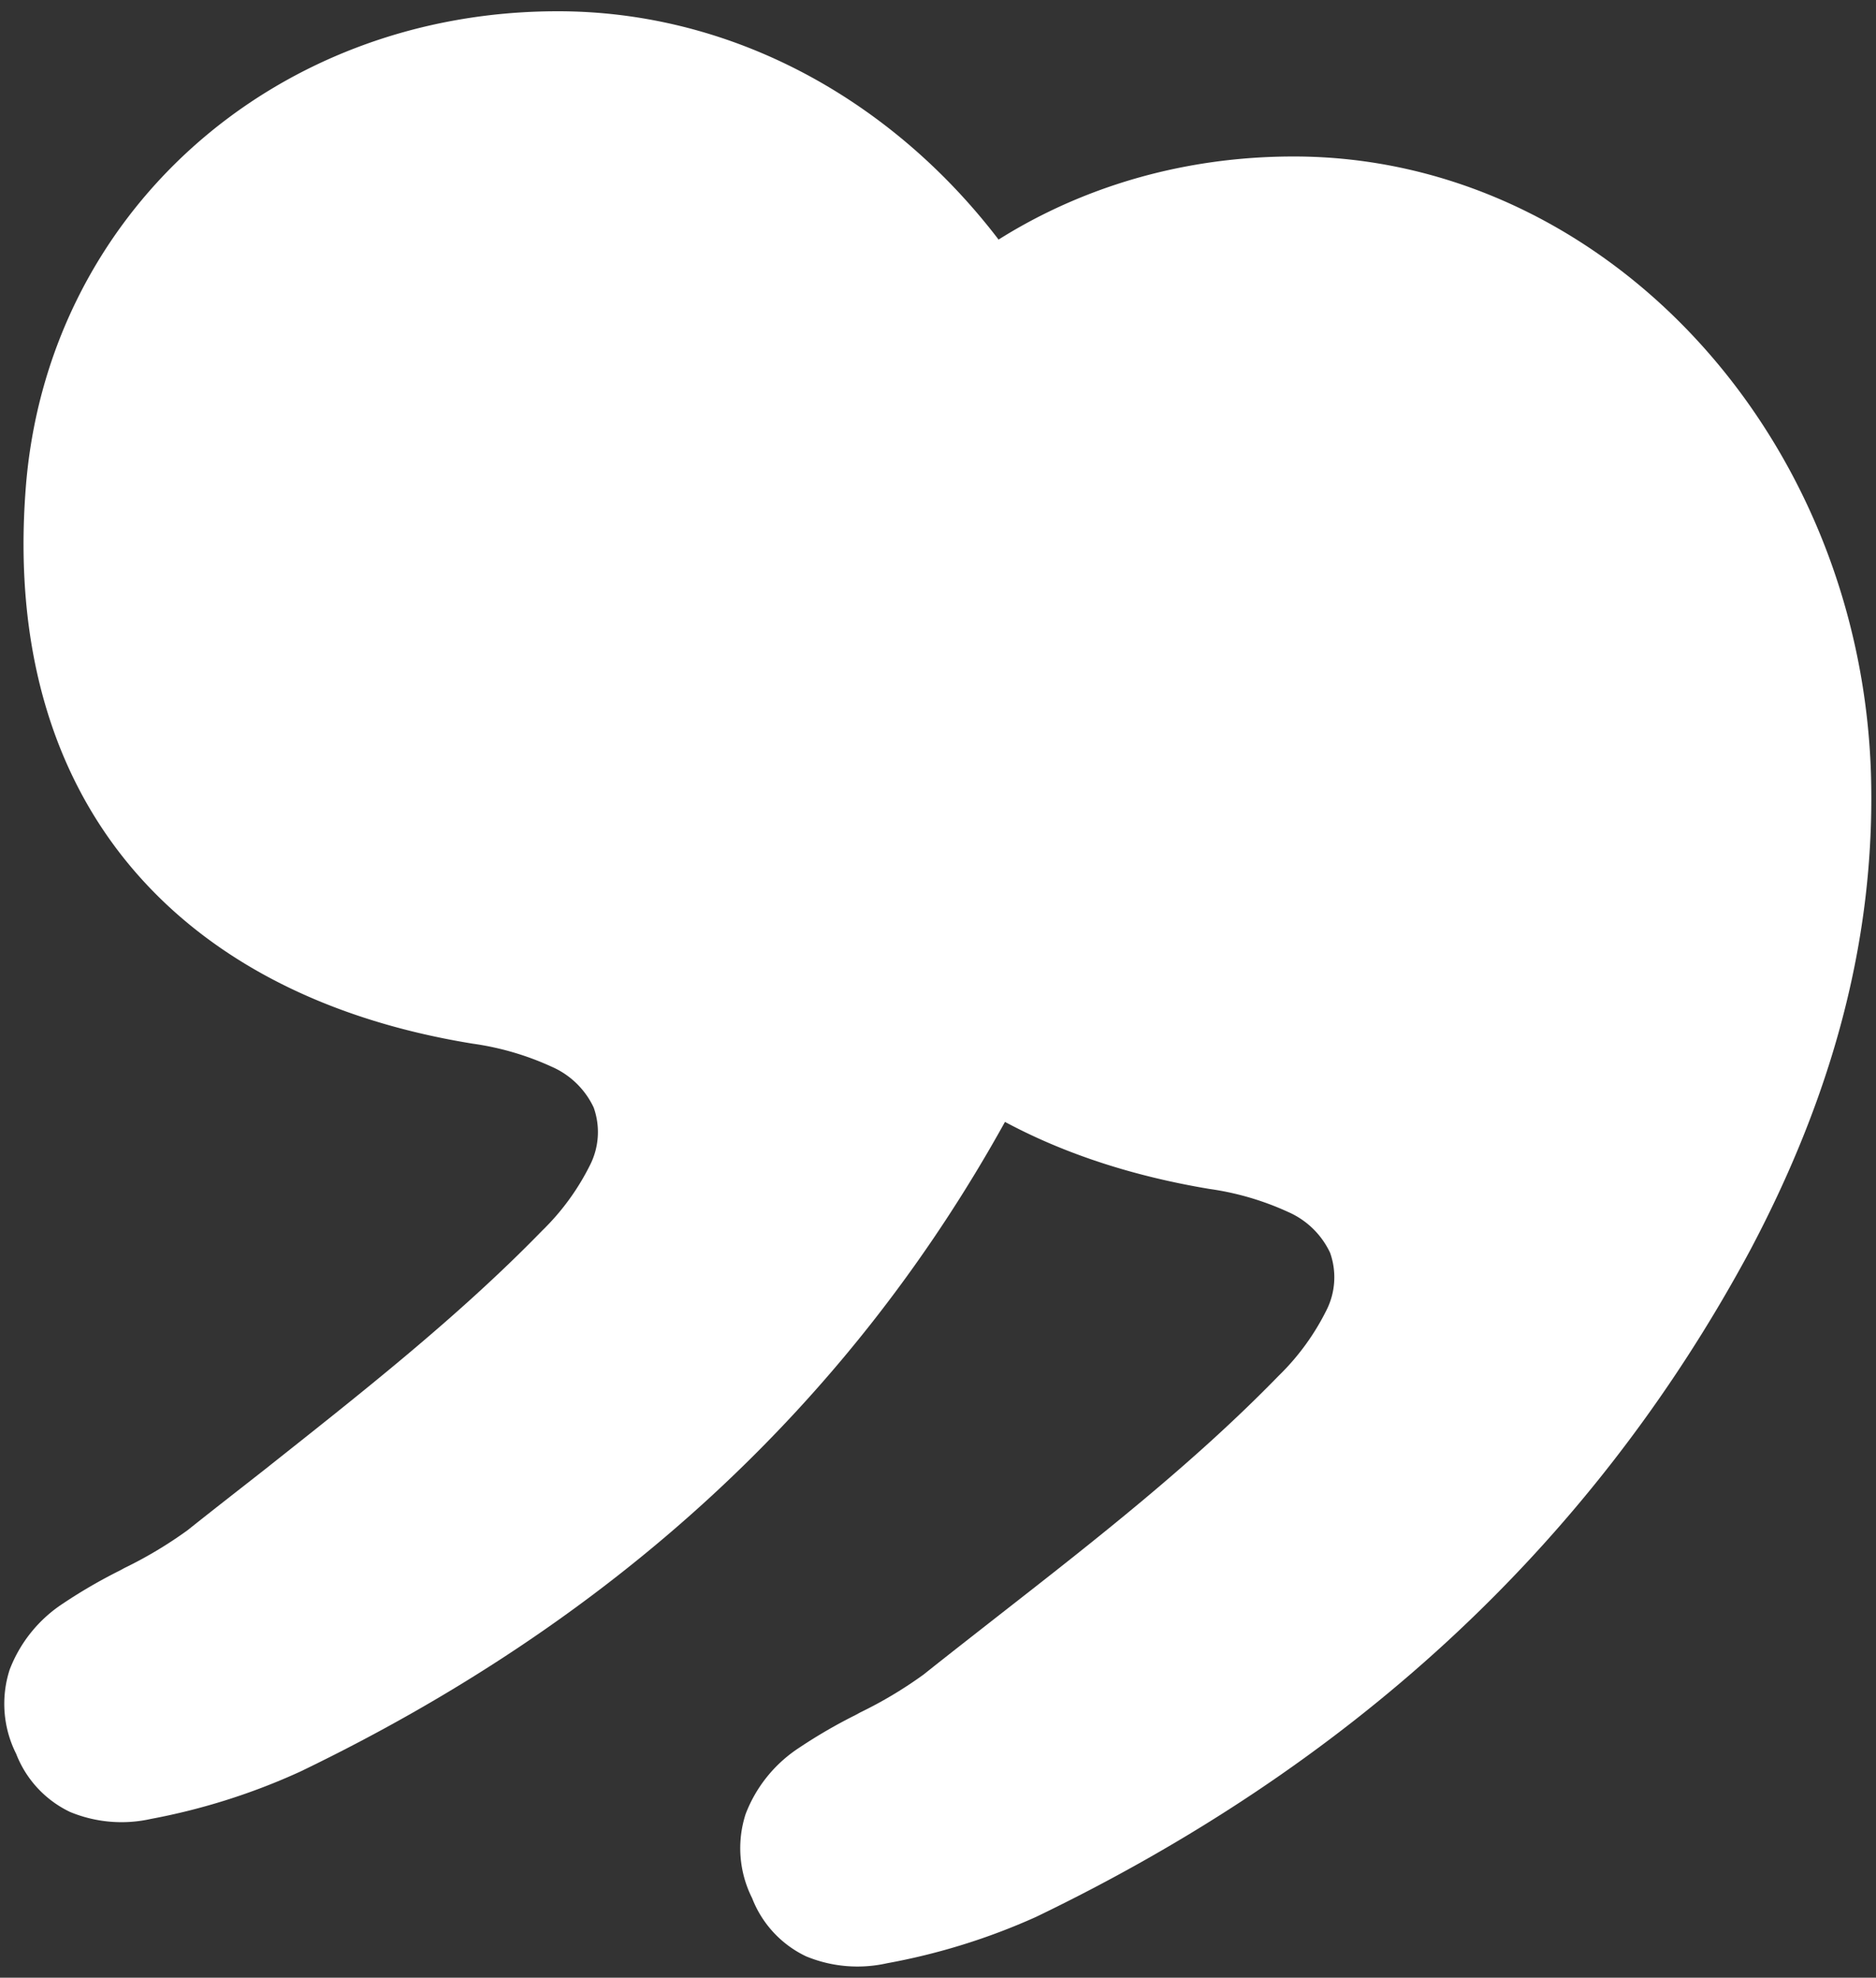
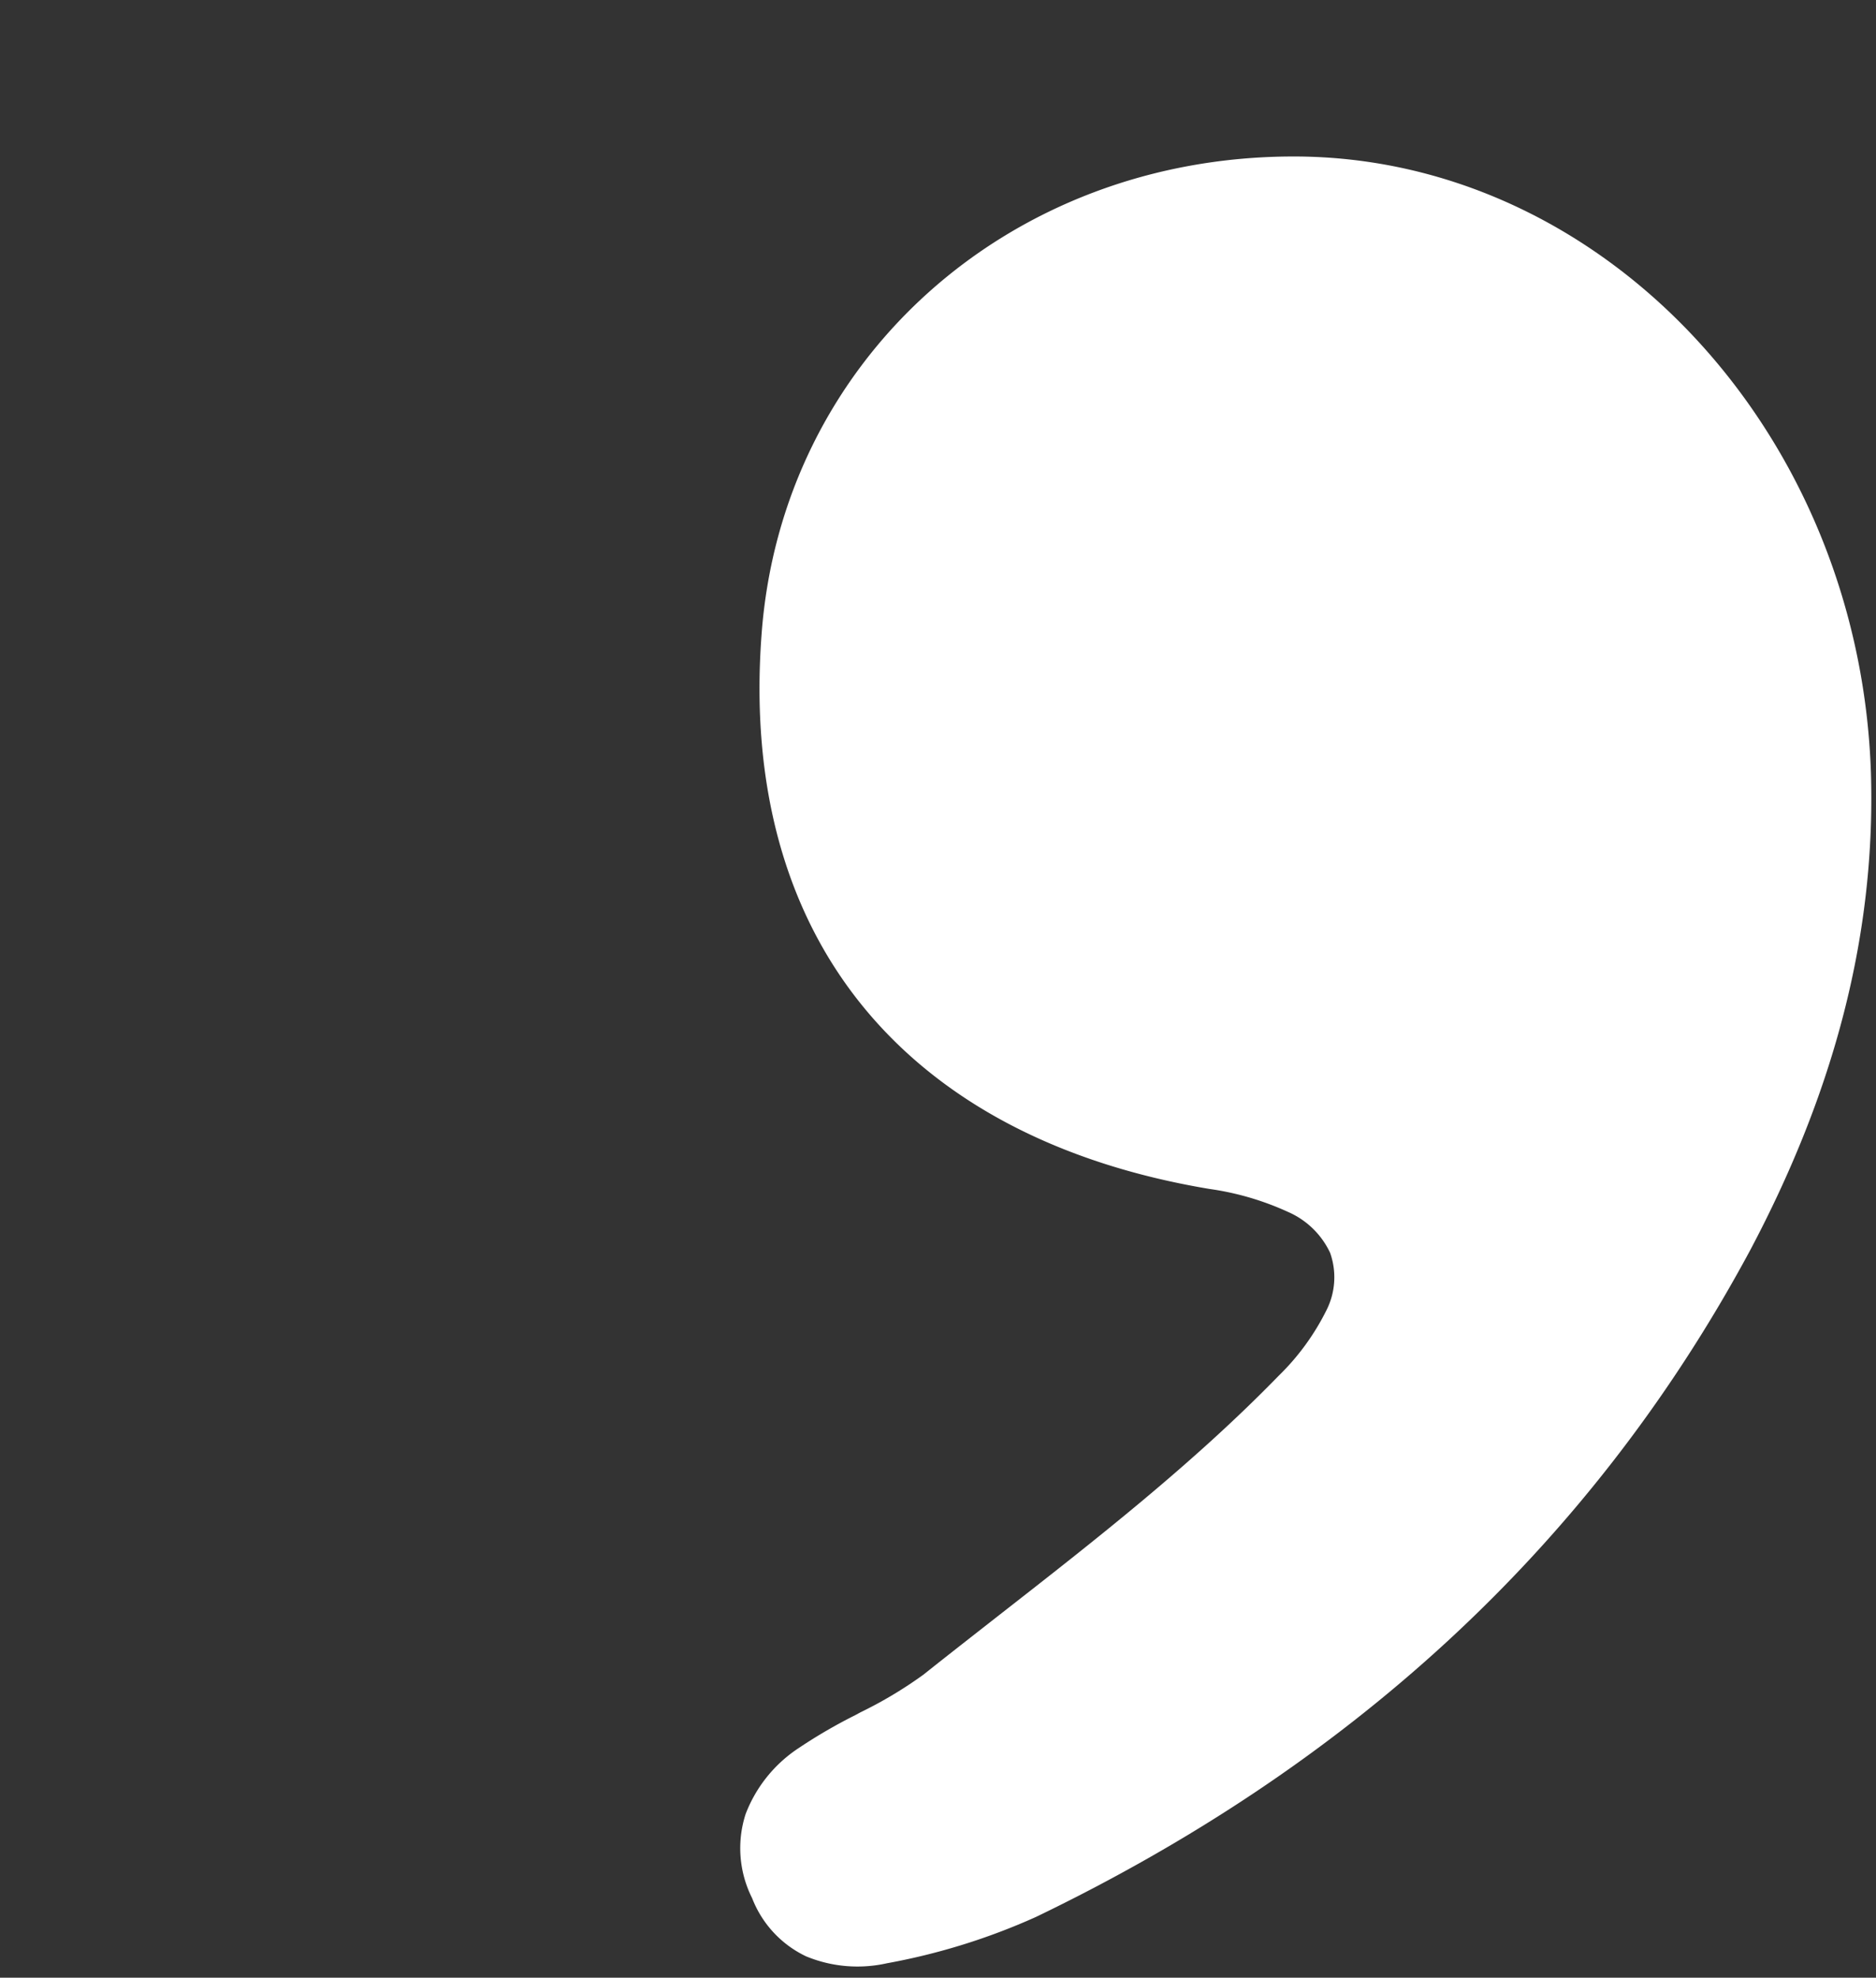
<svg xmlns="http://www.w3.org/2000/svg" id="Layer_1" data-name="Layer 1" viewBox="0 0 130 137">
  <rect x="0" y="0" width="130" height="137" fill="#333333" stroke="none" />
  <defs>
    <style>.cls-1{fill:#fff;}</style>
  </defs>
-   <path class="cls-1" d="M1.12,121.49h0a7.69,7.69,0,0,1-.45-5.83,9.55,9.55,0,0,1,3.71-4.59,35.69,35.69,0,0,1,3.89-2.26l.35-.19A29.21,29.21,0,0,0,13,106h0c1.73-1.38,3.48-2.74,5.24-4.12C24.9,96.6,31.68,91.3,37.56,85.26h0a16.75,16.75,0,0,0,3.32-4.54,5.06,5.06,0,0,0,.26-4,5.76,5.76,0,0,0-2.92-2.83,19.62,19.62,0,0,0-5.44-1.59C22.14,70.58,14,66.15,8.72,59.62S1,44.39,1.77,34h0C3.14,14.94,18.85.78,38.65.78c21.33,0,39.23,19,40,42.73.35,11.8-2.89,22.68-8.35,33-11.29,21-28.29,36-49.51,46.22A44.59,44.59,0,0,1,10.46,126a9.33,9.33,0,0,1-5.6-.48A7.43,7.43,0,0,1,1.12,121.49Z" />
  <path class="cls-1" d="M52.12,131.49h0a7.69,7.69,0,0,1-.45-5.83,9.55,9.55,0,0,1,3.71-4.59,35.69,35.69,0,0,1,3.89-2.26l.35-.19A29.21,29.21,0,0,0,64,116h0c1.73-1.38,3.48-2.74,5.24-4.12,6.69-5.22,13.47-10.52,19.35-16.56h0a16.75,16.75,0,0,0,3.32-4.54,5.06,5.06,0,0,0,.26-4,5.76,5.76,0,0,0-2.92-2.83,19.62,19.62,0,0,0-5.44-1.59C73.14,80.58,65,76.15,59.72,69.62S52,54.39,52.77,44h0c1.37-19,17.08-33.16,36.88-33.16,21.33,0,39.23,19,40,42.73.35,11.8-2.89,22.68-8.35,33-11.29,21-28.29,36-49.51,46.22A44.59,44.59,0,0,1,61.46,136a9.33,9.33,0,0,1-5.6-.48A7.43,7.43,0,0,1,52.12,131.49Z" />
</svg>